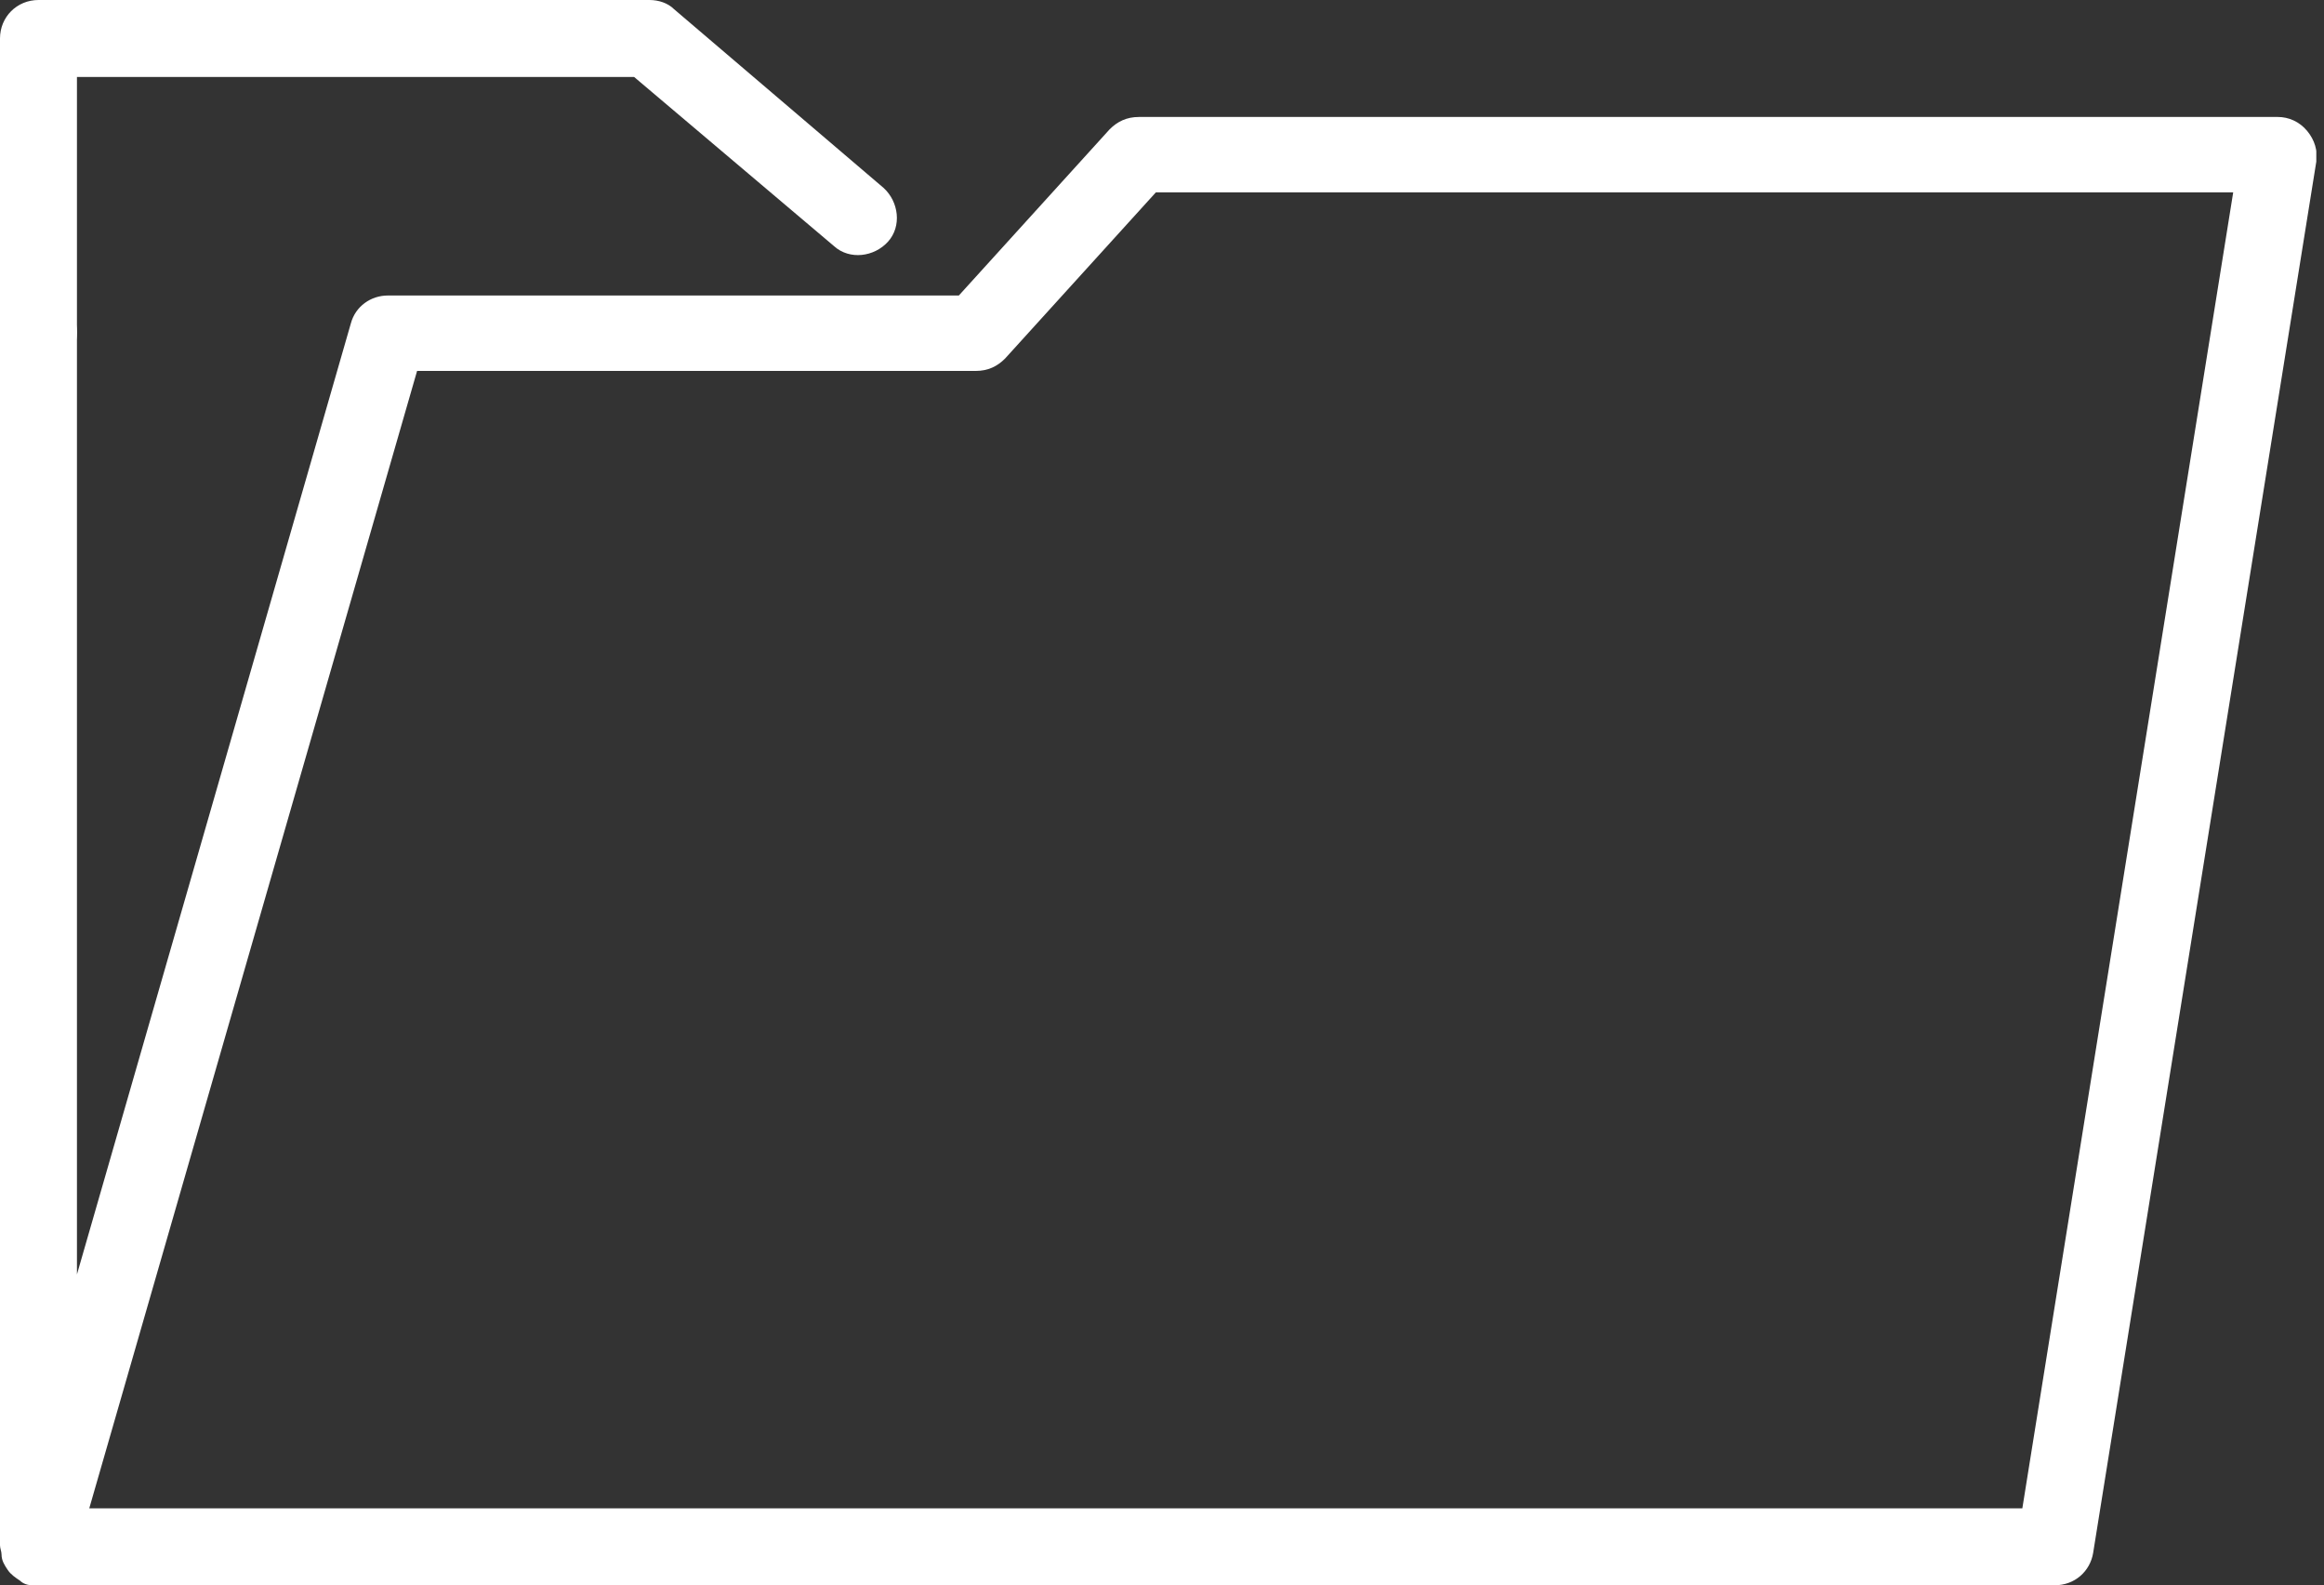
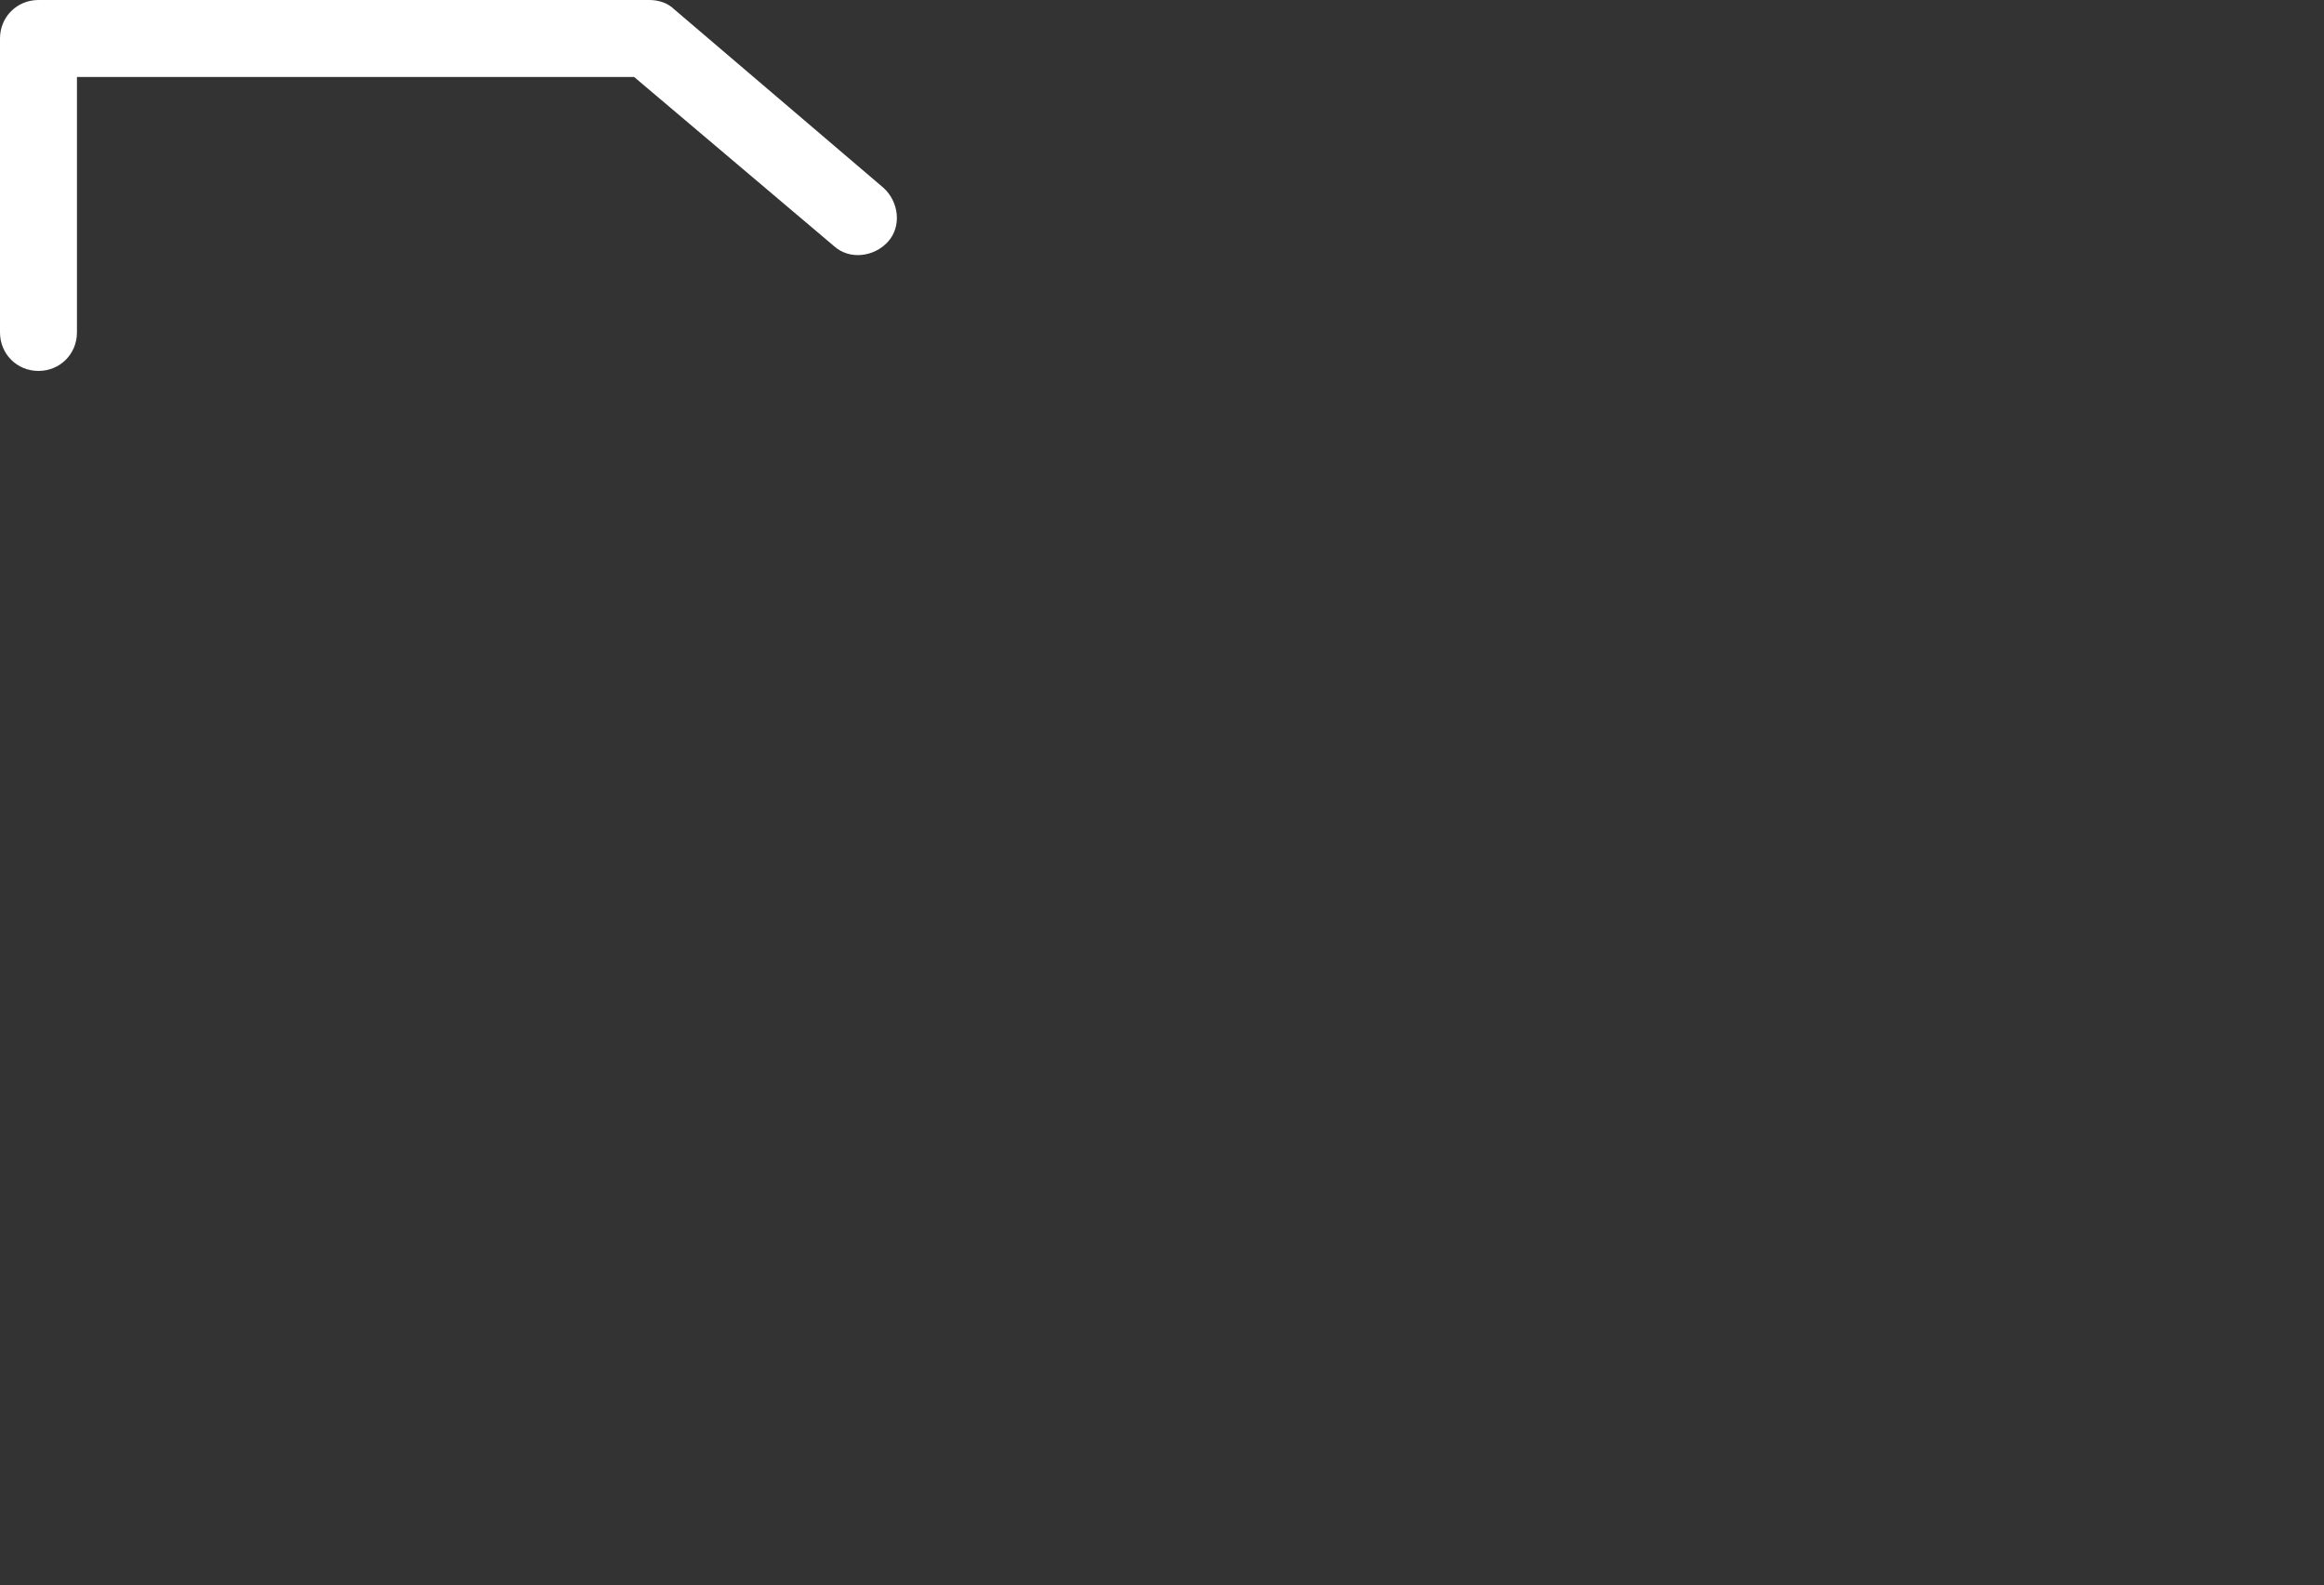
<svg xmlns="http://www.w3.org/2000/svg" width="151" height="103" viewBox="0 0 151 103" fill="none">
  <rect x="0" y="0" width="151" height="103" fill="#333333" stroke="none" />
  <g clip-path="url(#clip0_131_655)">
-     <path d="M2.5 103C2.4 103 2.3 103 2.1 103C1.8 103 1.5 102.9 1.3 102.7C1 102.5 0.7 102.3 0.5 102C0.3 101.7 0.1 101.4 0.1 101C0.1 100.8 0 100.6 0 100.4V21.6C0 20.2 1.1 19.1 2.5 19.1C3.9 19.1 5 20.2 5 21.6V82.8L22.8 21C23.1 19.9 24.1 19.2 25.2 19.2H62.3L72.1 8.4C72.6 7.9 73.2 7.6 74 7.6H148C148.7 7.6 149.4 7.9 149.9 8.5C150.4 9.1 150.6 9.8 150.5 10.5L136 100.9C135.8 102.1 134.8 103 133.5 103H2.5ZM5.8 98H131.4L145.1 12.5H75.1L65.3 23.3C64.8 23.8 64.2 24.1 63.4 24.1H27.1L5.8 98Z" fill="white" />
    <path d="M2.5 24.1C1.1 24.1 0 23 0 21.6V2.5C0 1.1 1.1 0 2.5 0H42.2C42.8 0 43.4 0.2 43.8 0.6L57.4 12.2C58.4 13.1 58.6 14.7 57.7 15.7C56.8 16.7 55.2 16.9 54.2 16L41.2 5H5V21.6C5 23 3.9 24.1 2.5 24.1Z" fill="white" />
  </g>
  <defs>
    <clipPath id="clip0_131_655">
      <rect width="150.5" height="103" fill="white" />
    </clipPath>
  </defs>
</svg>